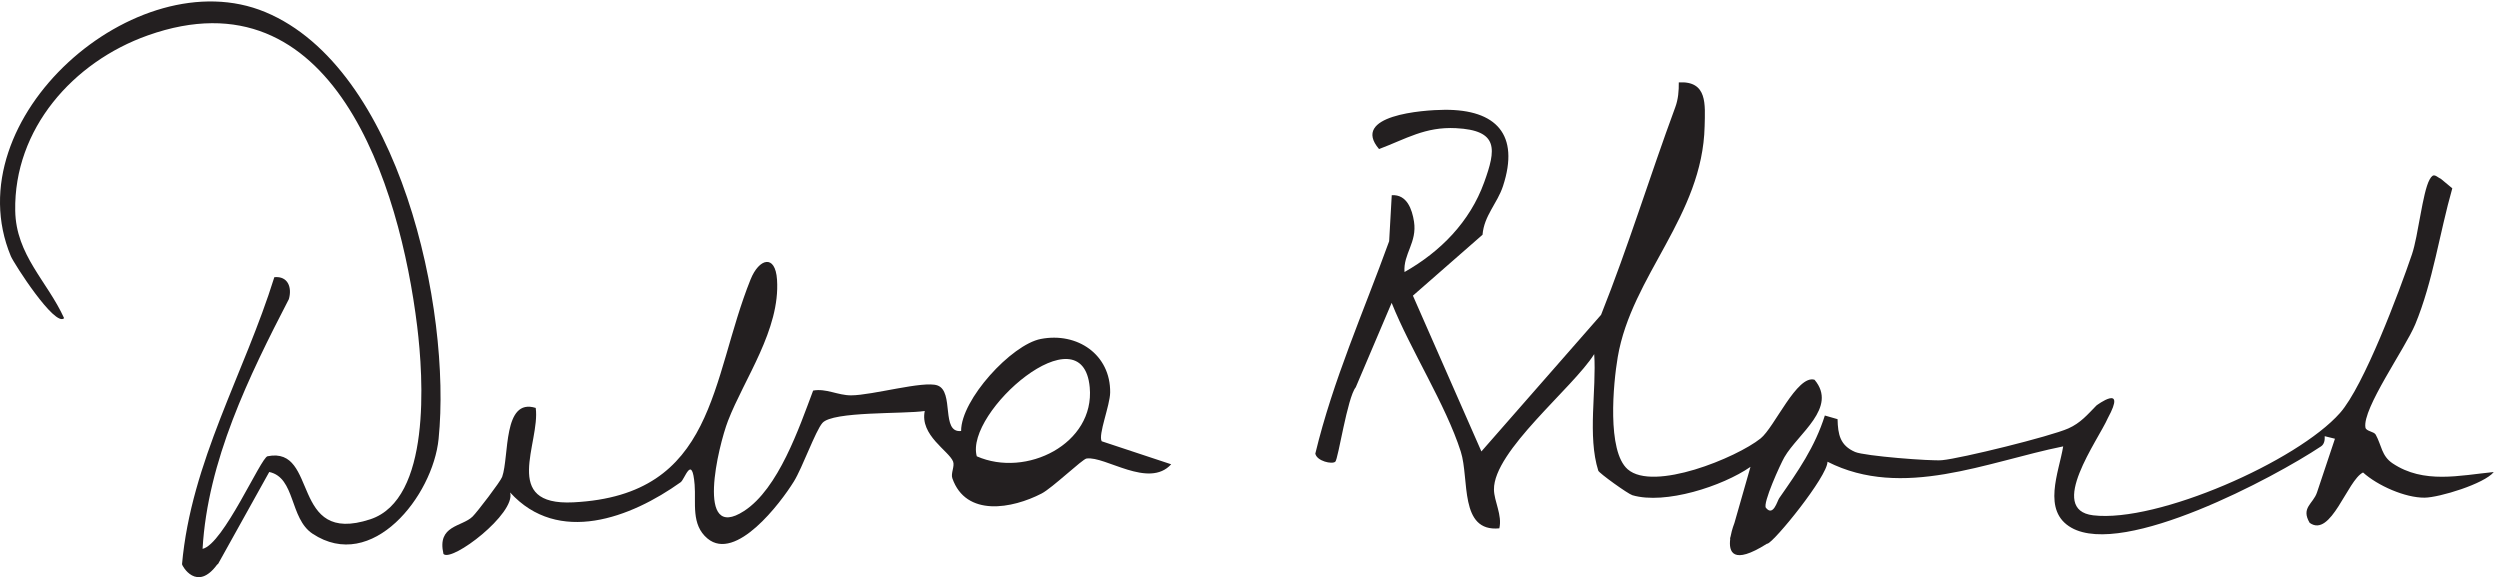
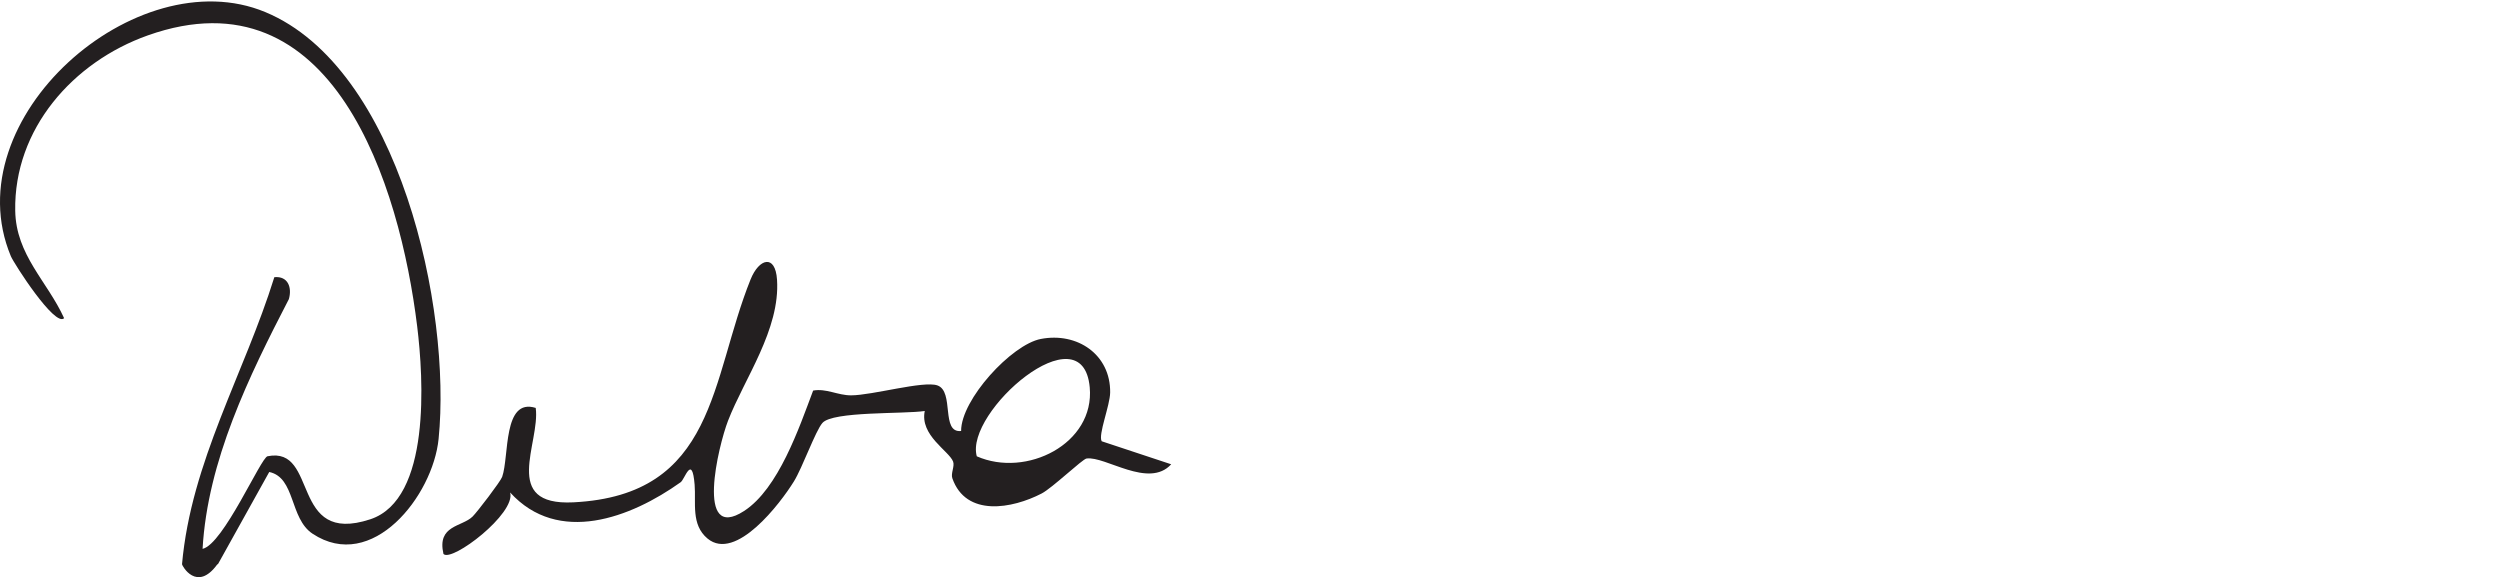
<svg xmlns="http://www.w3.org/2000/svg" xmlns:ns1="http://sodipodi.sourceforge.net/DTD/sodipodi-0.dtd" xmlns:ns2="http://www.inkscape.org/namespaces/inkscape" version="1.1" id="svg1" width="648.68" height="149.76" viewBox="0 0 648.68 149.76" ns1:docname="DebraBlackSig.eps">
  <defs id="defs1" />
  <ns1:namedview id="namedview1" pagecolor="#ffffff" bordercolor="#000000" borderopacity="0.25" ns2:showpageshadow="2" ns2:pageopacity="0.0" ns2:pagecheckerboard="0" ns2:deskcolor="#d1d1d1">
    <ns2:page x="0" y="0" ns2:label="1" id="page1" width="648.68" height="149.76" margin="0" bleed="0" />
  </ns1:namedview>
  <g id="g1" ns2:groupmode="layer" ns2:label="1">
    <g id="group-R5">
      <path id="path2" d="M 517.391,1102.52 C 266.109,1206.96 -90.773,894.816 21.141,626.262 27.09,611.988 107.375,487.027 125.066,505.289 92.262,577.352 31.199,628.227 29.695,714.824 26.926,874.422 142.445,1005.17 288.379,1056.98 649.887,1185.31 780.156,765.035 813.922,489.043 826.266,388.156 841.148,152.09 722.441,112.941 564.754,60.941 622.676,256.129 521.938,235.902 508.891,233.281 435.727,64.172 395.215,55.238 c 9.789,171.59 90.308,336.473 168.34,487.227 6.414,22.285 -1.403,45.422 -28.356,42.785 C 476.797,397.633 372.793,225.008 355.113,25.238 c -0.179,-2.5 28.77,-55.52 68.996,0 h 1.004 l 4.625,8.312 v 0 0 l 95.516,171.66 c 51.332,-10.953 39.449,-90.539 84.457,-120.379 116.156,-77.023 234.758,73.656 245.953,184.863 25.555,253.918 -76.176,723.879 -338.273,832.825" style="fill:#231f20;fill-opacity:1;fill-rule:nonzero;stroke:none" transform="matrix(0.133,0,0,-0.133,0,149.76)" />
-       <path id="path3" d="m 4667.77,222.039 c -21.62,14.453 -21.39,35.027 -32.92,55.988 -3.52,6.391 -18.75,6.407 -20.08,13.911 -6.46,36.496 77.83,154.753 97.21,201.449 34.6,83.386 47.48,178.508 72.26,265.242 l -22.34,18.543 c -9.52,4.273 -13.87,13.418 -22.07,-1.637 -13.77,-25.316 -21.98,-109.519 -34.3,-145.711 -24.93,-73.269 -93.71,-256.804 -140.45,-309.554 -83.51,-94.262 -356.31,-214.45 -481.45,-199.598 -90.56,10.734 10.07,147.23 28.59,189.676 37.9,69.468 -22.11,24.715 -22.11,24.715 -17.65,-17.989 -30.94,-34.172 -54.95,-44.868 -34.92,-15.554 -209.02,-58.461 -246.36,-61.957 -21.77,-2.035 -151.33,8.11 -169.65,16.039 -29.13,12.602 -33.56,33.739 -34.21,63.977 l -24.82,7.133 c -19.31,-61.422 -52.4,-108.758 -89.09,-161.356 -3.77,-5.41 -11.52,-36.402 -25.86,-18.738 -6.8,8.367 28.24,85.328 36.05,98.836 26.71,46.176 104.63,96.625 58.77,151.043 -34.15,10.351 -78.04,-92.777 -105.26,-114.547 -47.08,-37.652 -208.94,-104.172 -259.32,-60.09 -40.66,35.578 -28.09,167.473 -19.36,218.774 27.04,159.066 165.56,275.117 169.54,450.504 0.97,42.656 5.77,88.574 -50.42,85.472 0.22,-16.262 -1.08,-32.832 -6.78,-48.258 -50.22,-136.05 -91.19,-270.422 -144.84,-405.226 l -233.48,-266.512 -133.6,303.926 135.83,118.836 c 2.93,37.246 28.86,61.133 39.94,94.976 32.9,100.493 -13.38,149.274 -113.43,148.782 -43.51,-0.215 -184.41,-10.86 -128.42,-76.563 52.58,19.738 89.82,43.758 149.92,40.746 84.05,-4.207 78.48,-41.398 55.04,-106.019 -27.91,-76.953 -85.16,-134.973 -155.3,-174.668 -2.64,35.418 24.87,57.597 18.54,98.414 -3.71,23.949 -13.83,53.429 -43.42,51.472 l -5.06,-89.75 c -50.06,-138.308 -109.52,-270.929 -144.05,-414.425 3.09,-14.621 32.57,-21.239 38.96,-15.793 5.73,4.882 23.54,125.48 39.9,145.207 l 70.07,164.73 c 36.54,-91.539 105.53,-198.43 134.86,-290.187 17.1,-53.496 -3.46,-157.364 75.21,-149.692 6.01,25.938 -10.17,52.457 -10.48,75.598 -1.01,75.406 154.33,198.445 195.58,264.312 4.73,-69.636 -13.45,-159.851 7.96,-227.484 1.46,-4.621 57.74,-45.234 66.58,-47.824 63.64,-18.668 175.54,17.375 230.32,55.351 l -31.31,-109.543 v 0 c 0,0 -4.95,-12.312 -7.44,-26.019 l -1.23,-4.332 c 0.17,-0.031 0.35,-0.078 0.53,-0.121 -3.47,-25.82 4.45,-52.41 71.49,-10.02 0.33,0.062 0.65,0.062 0.97,0.133 13.02,2.746 117.44,131.477 117.23,159.898 146.32,-74.285 311.12,-0.101 459.82,29.942 -8.19,-50.371 -42.13,-125.899 16.18,-158.801 102.72,-57.961 395.02,97.641 486.89,158.836 6.51,4.332 7.5,12.547 7.13,19.848 l 19.99,-4.961 c -11.62,-35 -23.27,-69.996 -35.08,-104.93 -7.53,-22.289 -31.78,-29.566 -14.26,-59.164 41.69,-29.91 73.38,83.059 104.13,98.266 28.34,-25.586 82.17,-49.528 120.22,-49.141 28.67,0.293 116.48,27.043 134.83,50.012 -66.65,-6.59 -136.63,-23.684 -197.34,16.902" style="fill:#231f20;fill-opacity:1;fill-rule:nonzero;stroke:none" transform="matrix(0.133,0,0,-0.133,0,149.76)" />
      <path id="path4" d="m 1905.63,235.813 c -24.01,86.183 206.39,286.503 220.35,134.593 10.14,-110.328 -124.03,-177.105 -220.35,-134.593 z m 260.21,124.406 c 0.9,74.054 -64.04,118.226 -135.32,104.519 -57.06,-10.972 -155.76,-118.277 -155.46,-179.558 -40.19,-4.442 -12.62,77.211 -46.29,88.953 -27.19,9.484 -126.7,-19.293 -168.34,-19.399 -26.02,-0.066 -48.73,13.996 -74.05,9.313 -27.23,-72.379 -67.6,-191.473 -134.86,-234.992 -95.77,-61.965 -49.98,127.488 -31.23,176.011 31.73,82.157 102.06,178.122 95.64,275.293 -3.34,50.512 -35.11,41.543 -51.57,0.633 -78.69,-195.601 -66.8,-421.004 -345.82,-434.98 -142.102,-7.121 -64.08,115.886 -73.38,184.191 -64.43,20.262 -51.43,-94.598 -65.48,-134.531 -3.176,-9.027 -48.559,-68.375 -57.602,-77.32 -20.746,-20.543 -69.91,-16.461 -56.91,-73.063 16.215,-16.82 141.752,79.055 130.07,119.926 94.012,-103.227 235.242,-49.485 332.742,20.066 8.08,5.766 22.22,55.594 27.18,-4.84 2.91,-35.343 -7.4,-78.031 25.15,-105.082 55.24,-45.918 142.37,69.133 168.43,111.254 16.95,27.403 42.08,98.617 55.74,114.258 20.27,23.215 158.86,17.082 199.66,23.328 -9.89,-47.433 47.12,-77.769 55.25,-98.523 3.57,-9.098 -4.81,-23.102 -1.46,-32.696 26.66,-76.25 117.1,-59.371 174.23,-29.753 20.94,10.855 79.49,67.086 87.58,68.253 36.52,5.27 121.35,-59.445 165.17,-11.242 l -135.54,44.907 c -7.43,12.175 16.15,69.668 16.47,95.074" style="fill:#231f20;fill-opacity:1;fill-rule:nonzero;stroke:none" transform="matrix(0.133,0,0,-0.133,0,149.76)" />
    </g>
  </g>
</svg>